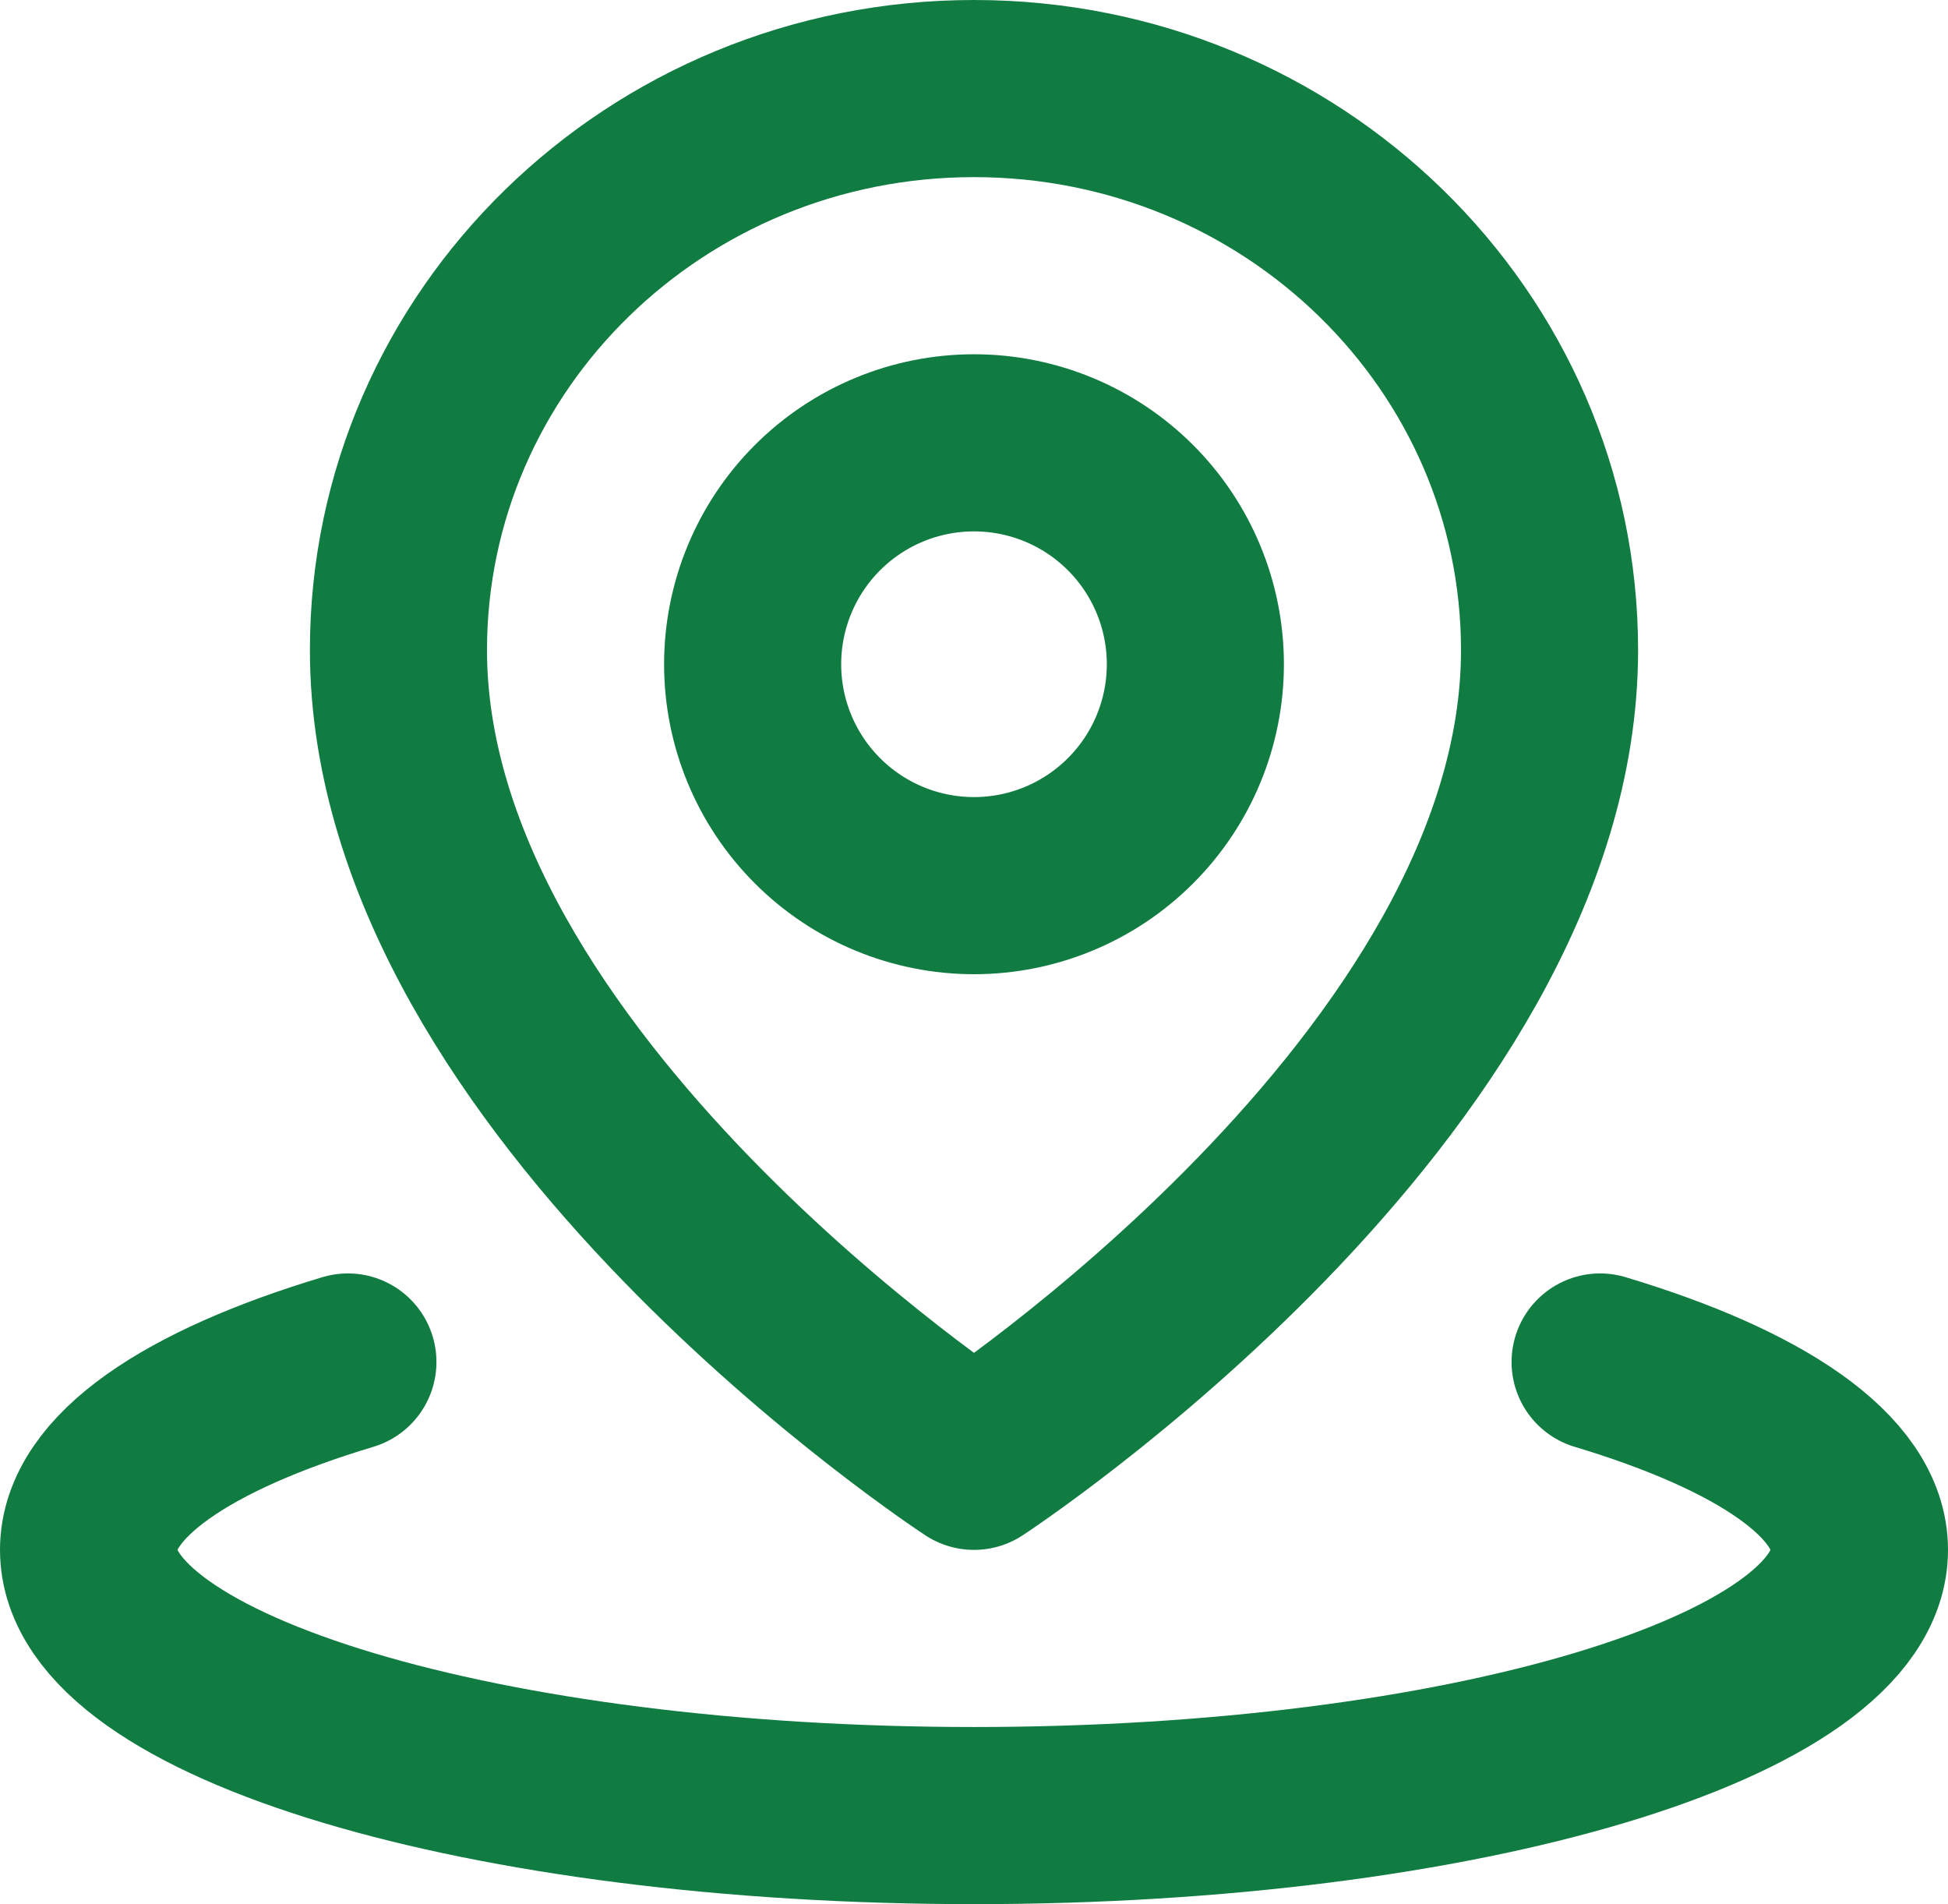
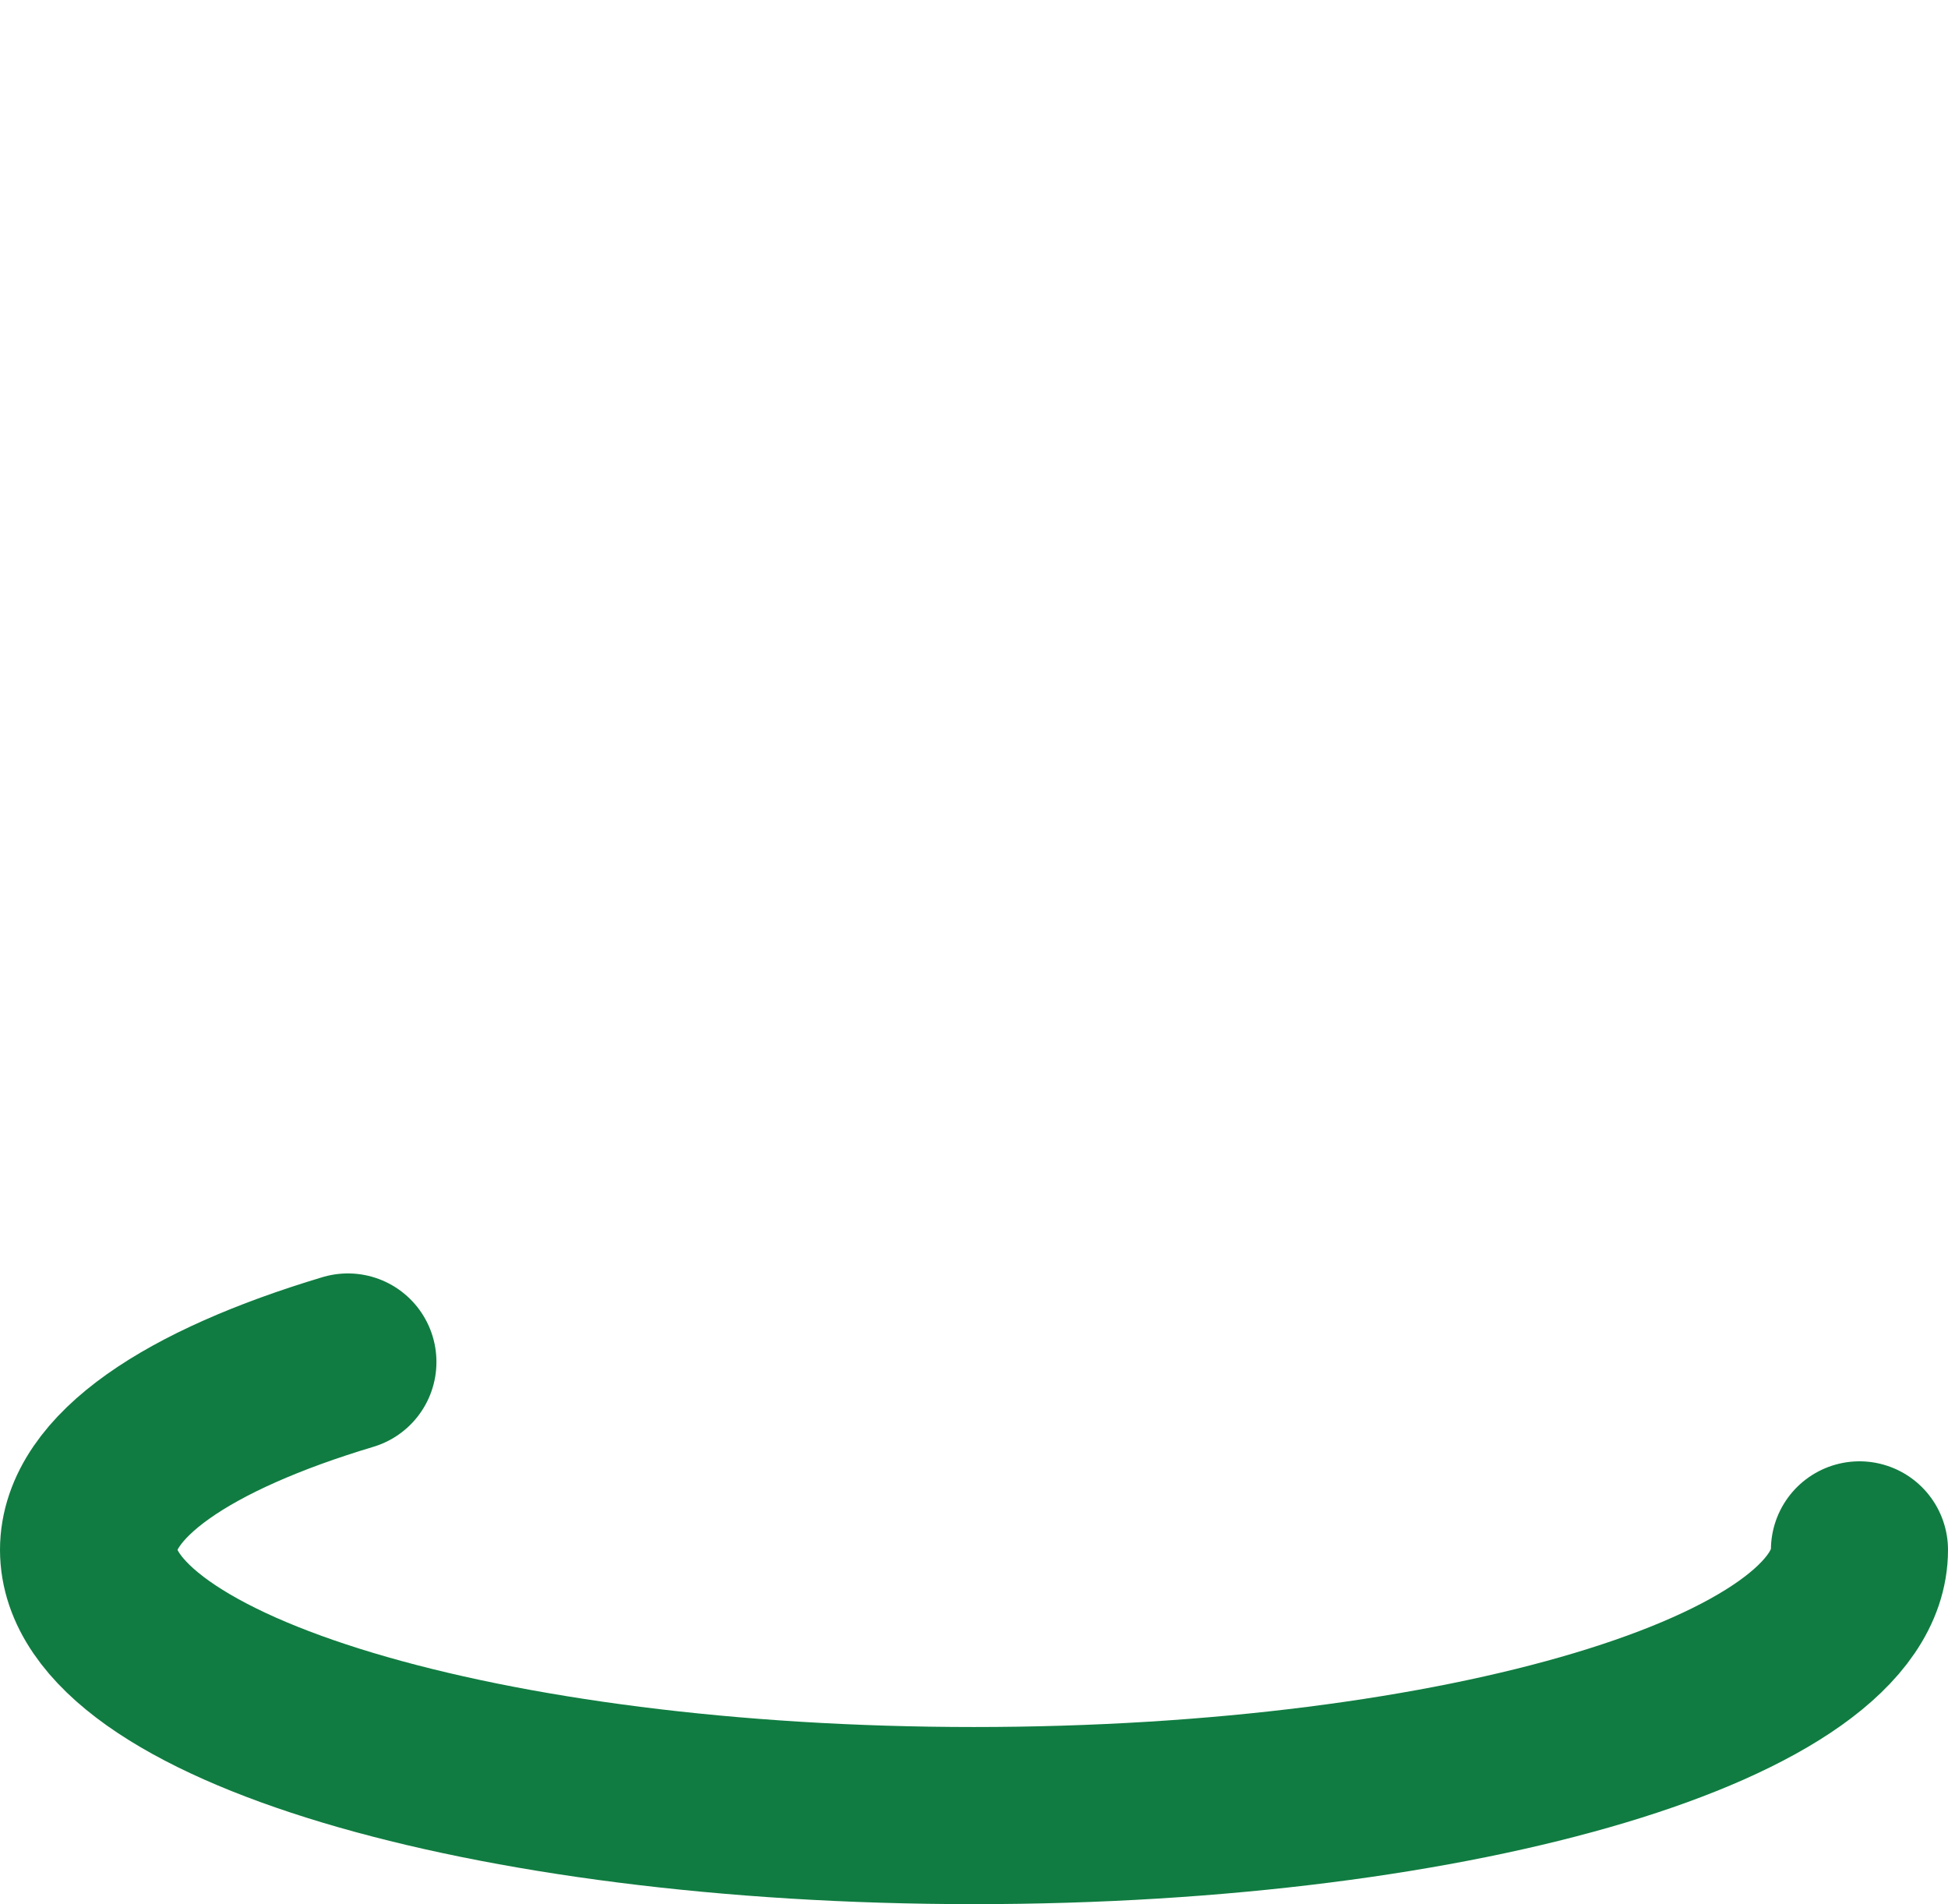
<svg xmlns="http://www.w3.org/2000/svg" width="44" height="43" viewBox="0 0 44 43" fill="none">
-   <path d="M7.858 30.757C4.238 31.843 2 33.343 2 35C2 38.314 10.954 41 22 41C33.046 41 42 38.314 42 35C42 33.343 39.761 31.843 36.142 30.757" stroke="#107C41" stroke-width="4" stroke-linecap="round" stroke-linejoin="round" />
-   <path d="M22 33C22 33 35 24.504 35 14.682C35 7.678 29.18 2 22 2C14.82 2 9 7.678 9 14.682C9 24.504 22 33 22 33Z" stroke="#107C41" stroke-width="4" stroke-linejoin="round" />
-   <path d="M22 20C23.326 20 24.598 19.473 25.535 18.535C26.473 17.598 27 16.326 27 15C27 13.674 26.473 12.402 25.535 11.464C24.598 10.527 23.326 10 22 10C20.674 10 19.402 10.527 18.465 11.464C17.527 12.402 17 13.674 17 15C17 16.326 17.527 17.598 18.465 18.535C19.402 19.473 20.674 20 22 20Z" stroke="#107C41" stroke-width="4" stroke-linejoin="round" />
+   <path d="M7.858 30.757C4.238 31.843 2 33.343 2 35C2 38.314 10.954 41 22 41C33.046 41 42 38.314 42 35" stroke="#107C41" stroke-width="4" stroke-linecap="round" stroke-linejoin="round" />
</svg>